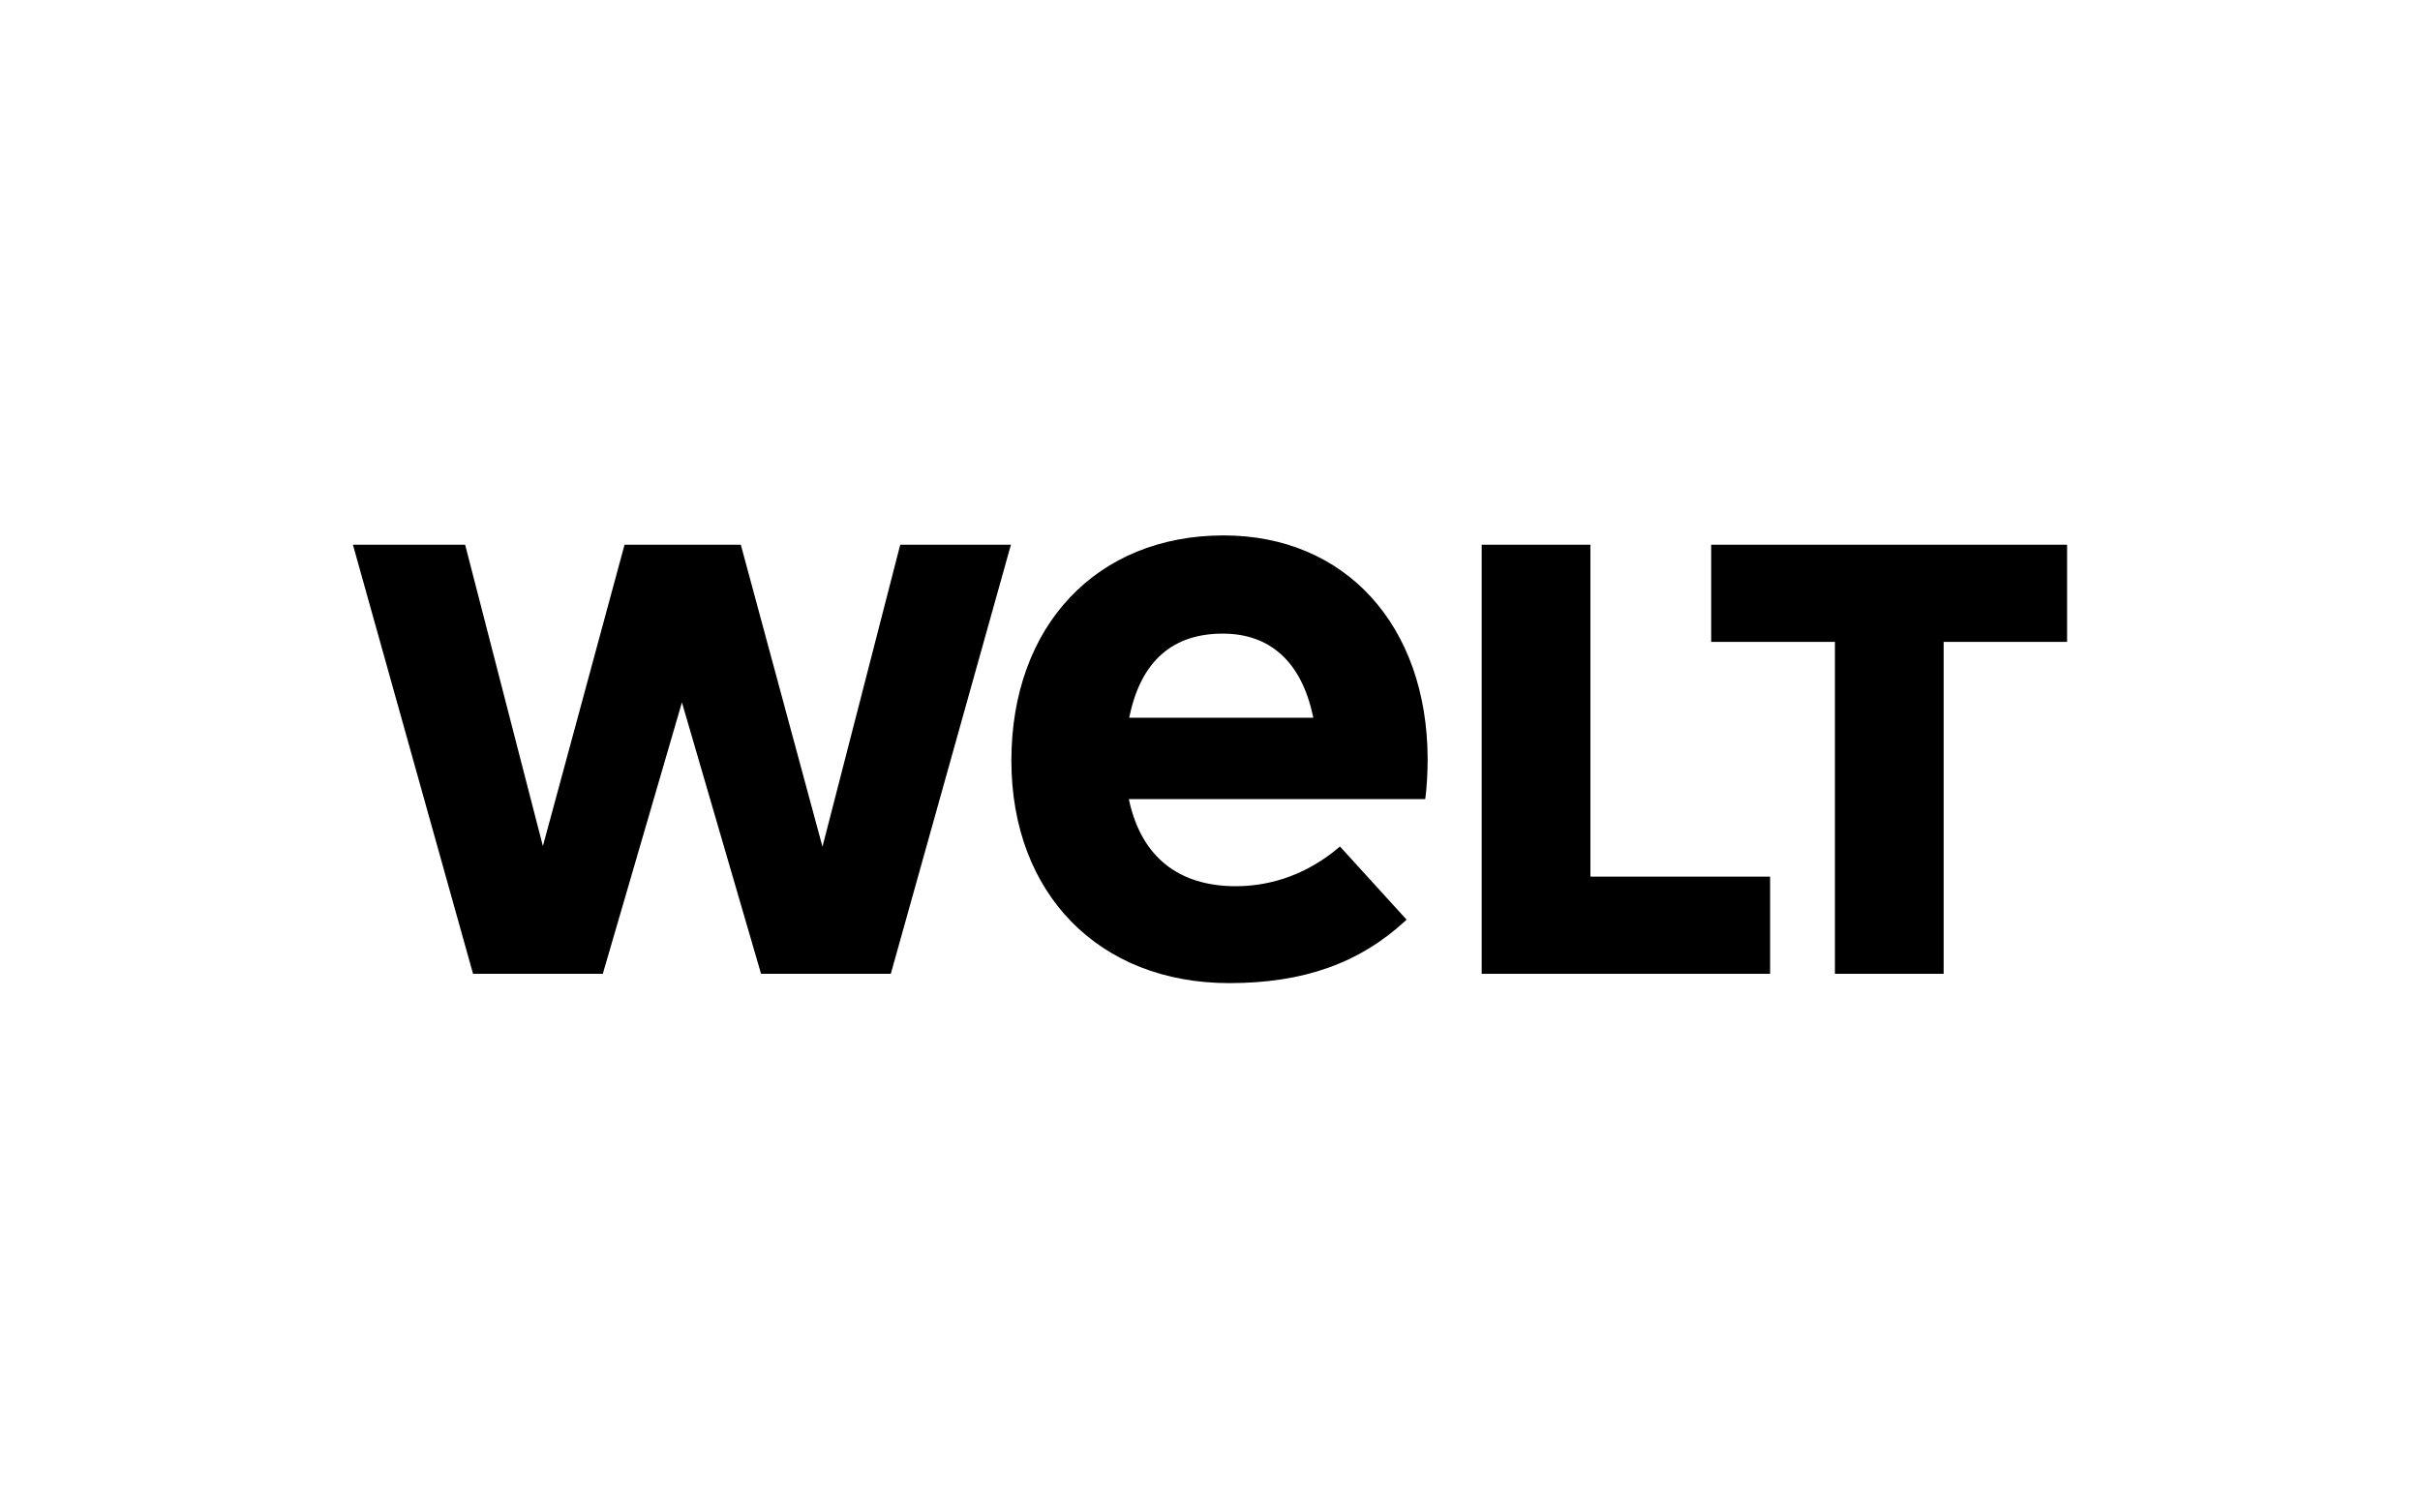
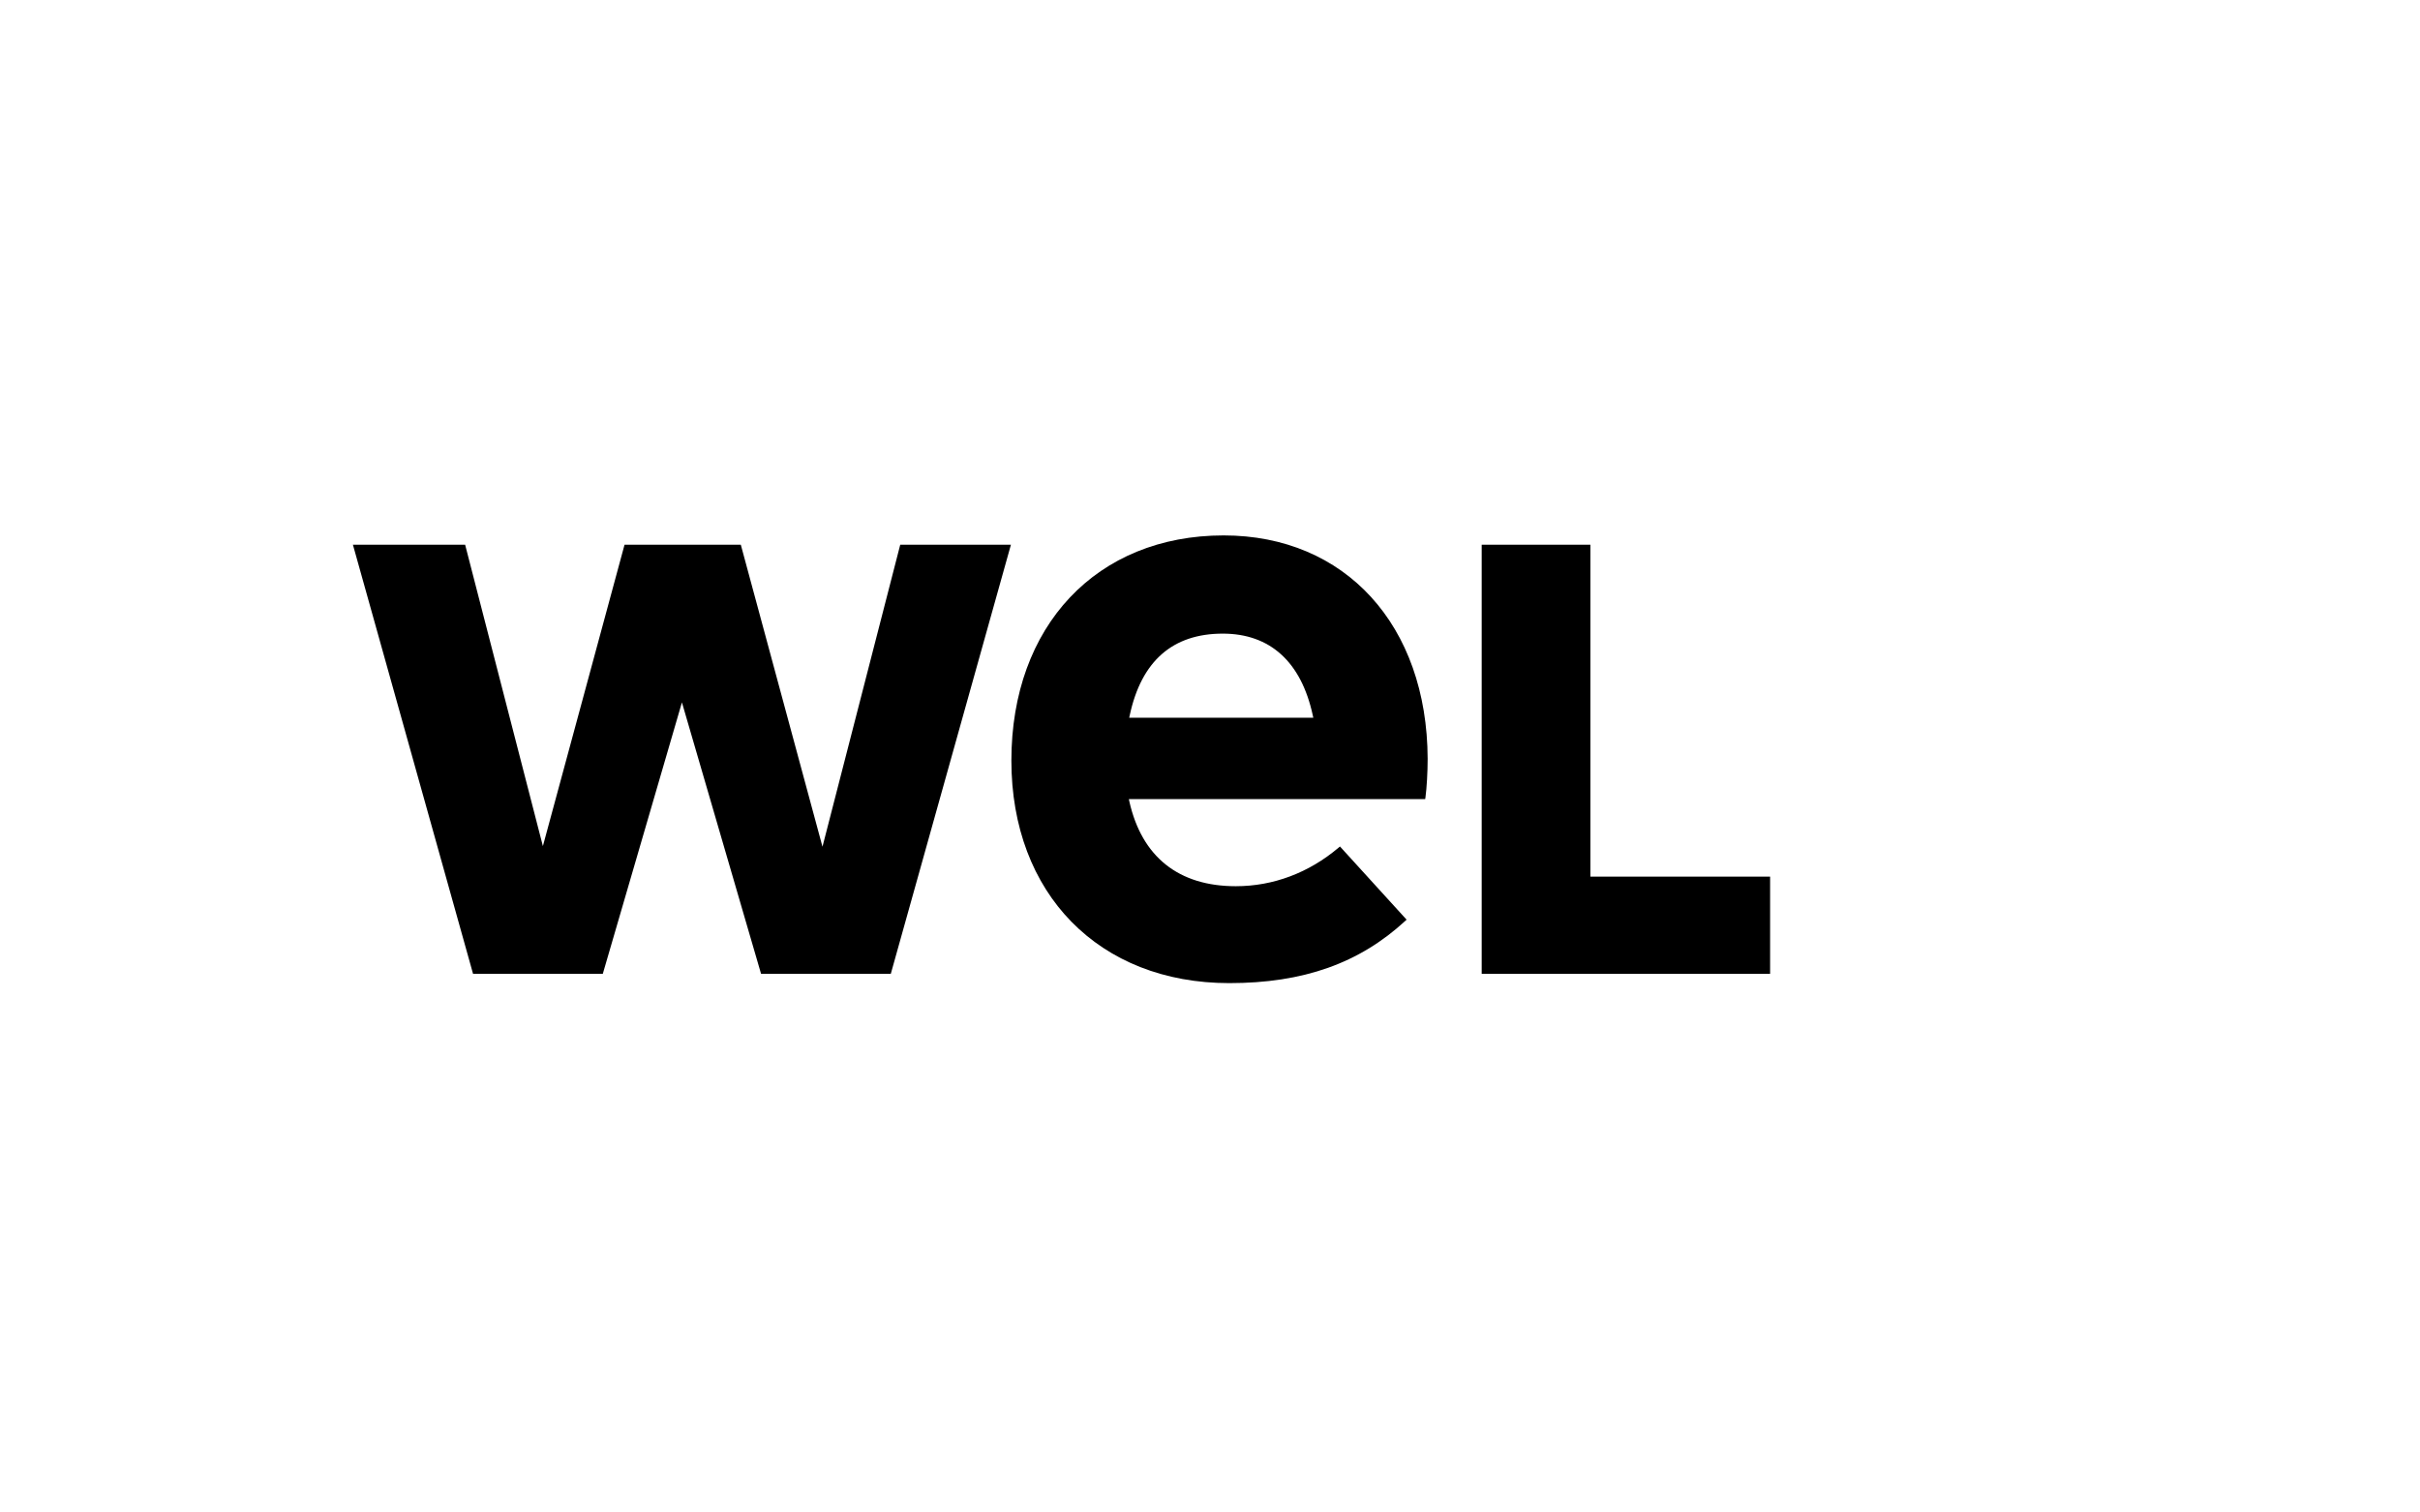
<svg xmlns="http://www.w3.org/2000/svg" width="480" height="300" viewBox="0 0 480 300" fill="none">
-   <path d="M363.952 193.155V127.317H339.408V108.044H410V127.317H385.517V193.155H363.952Z" fill="black" />
  <path d="M293.889 193.155V108.044H315.453V173.879H351.095V193.155H293.889Z" fill="black" />
  <path d="M242.705 106.199C217.524 106.199 200.605 124.147 200.605 150.859C200.606 177.261 217.974 195 243.824 195C258.495 195 269.585 191.08 278.726 182.664L278.994 182.416L265.78 167.9L265.51 168.128C259.586 173.135 252.533 175.779 245.116 175.779C233.79 175.779 226.49 169.975 224.008 158.99L223.908 158.501L282.682 158.498C282.7 158.387 282.717 158.306 282.736 158.16C282.994 156.248 283.17 153.125 283.17 150.51C283.082 124.006 266.82 106.199 242.705 106.199ZM223.977 142.356L224.081 141.871C226.384 131.126 232.592 125.68 242.533 125.68C251.914 125.68 258.086 131.277 260.382 141.868L260.487 142.356H223.977Z" fill="black" />
  <path d="M150.954 193.155L135.259 139.319L119.564 193.155H93.829L70 108.044H92.258L107.68 167.824L123.877 108.044H146.938L163.136 167.944L178.559 108.044H200.514L176.688 193.155H150.954Z" fill="black" />
</svg>